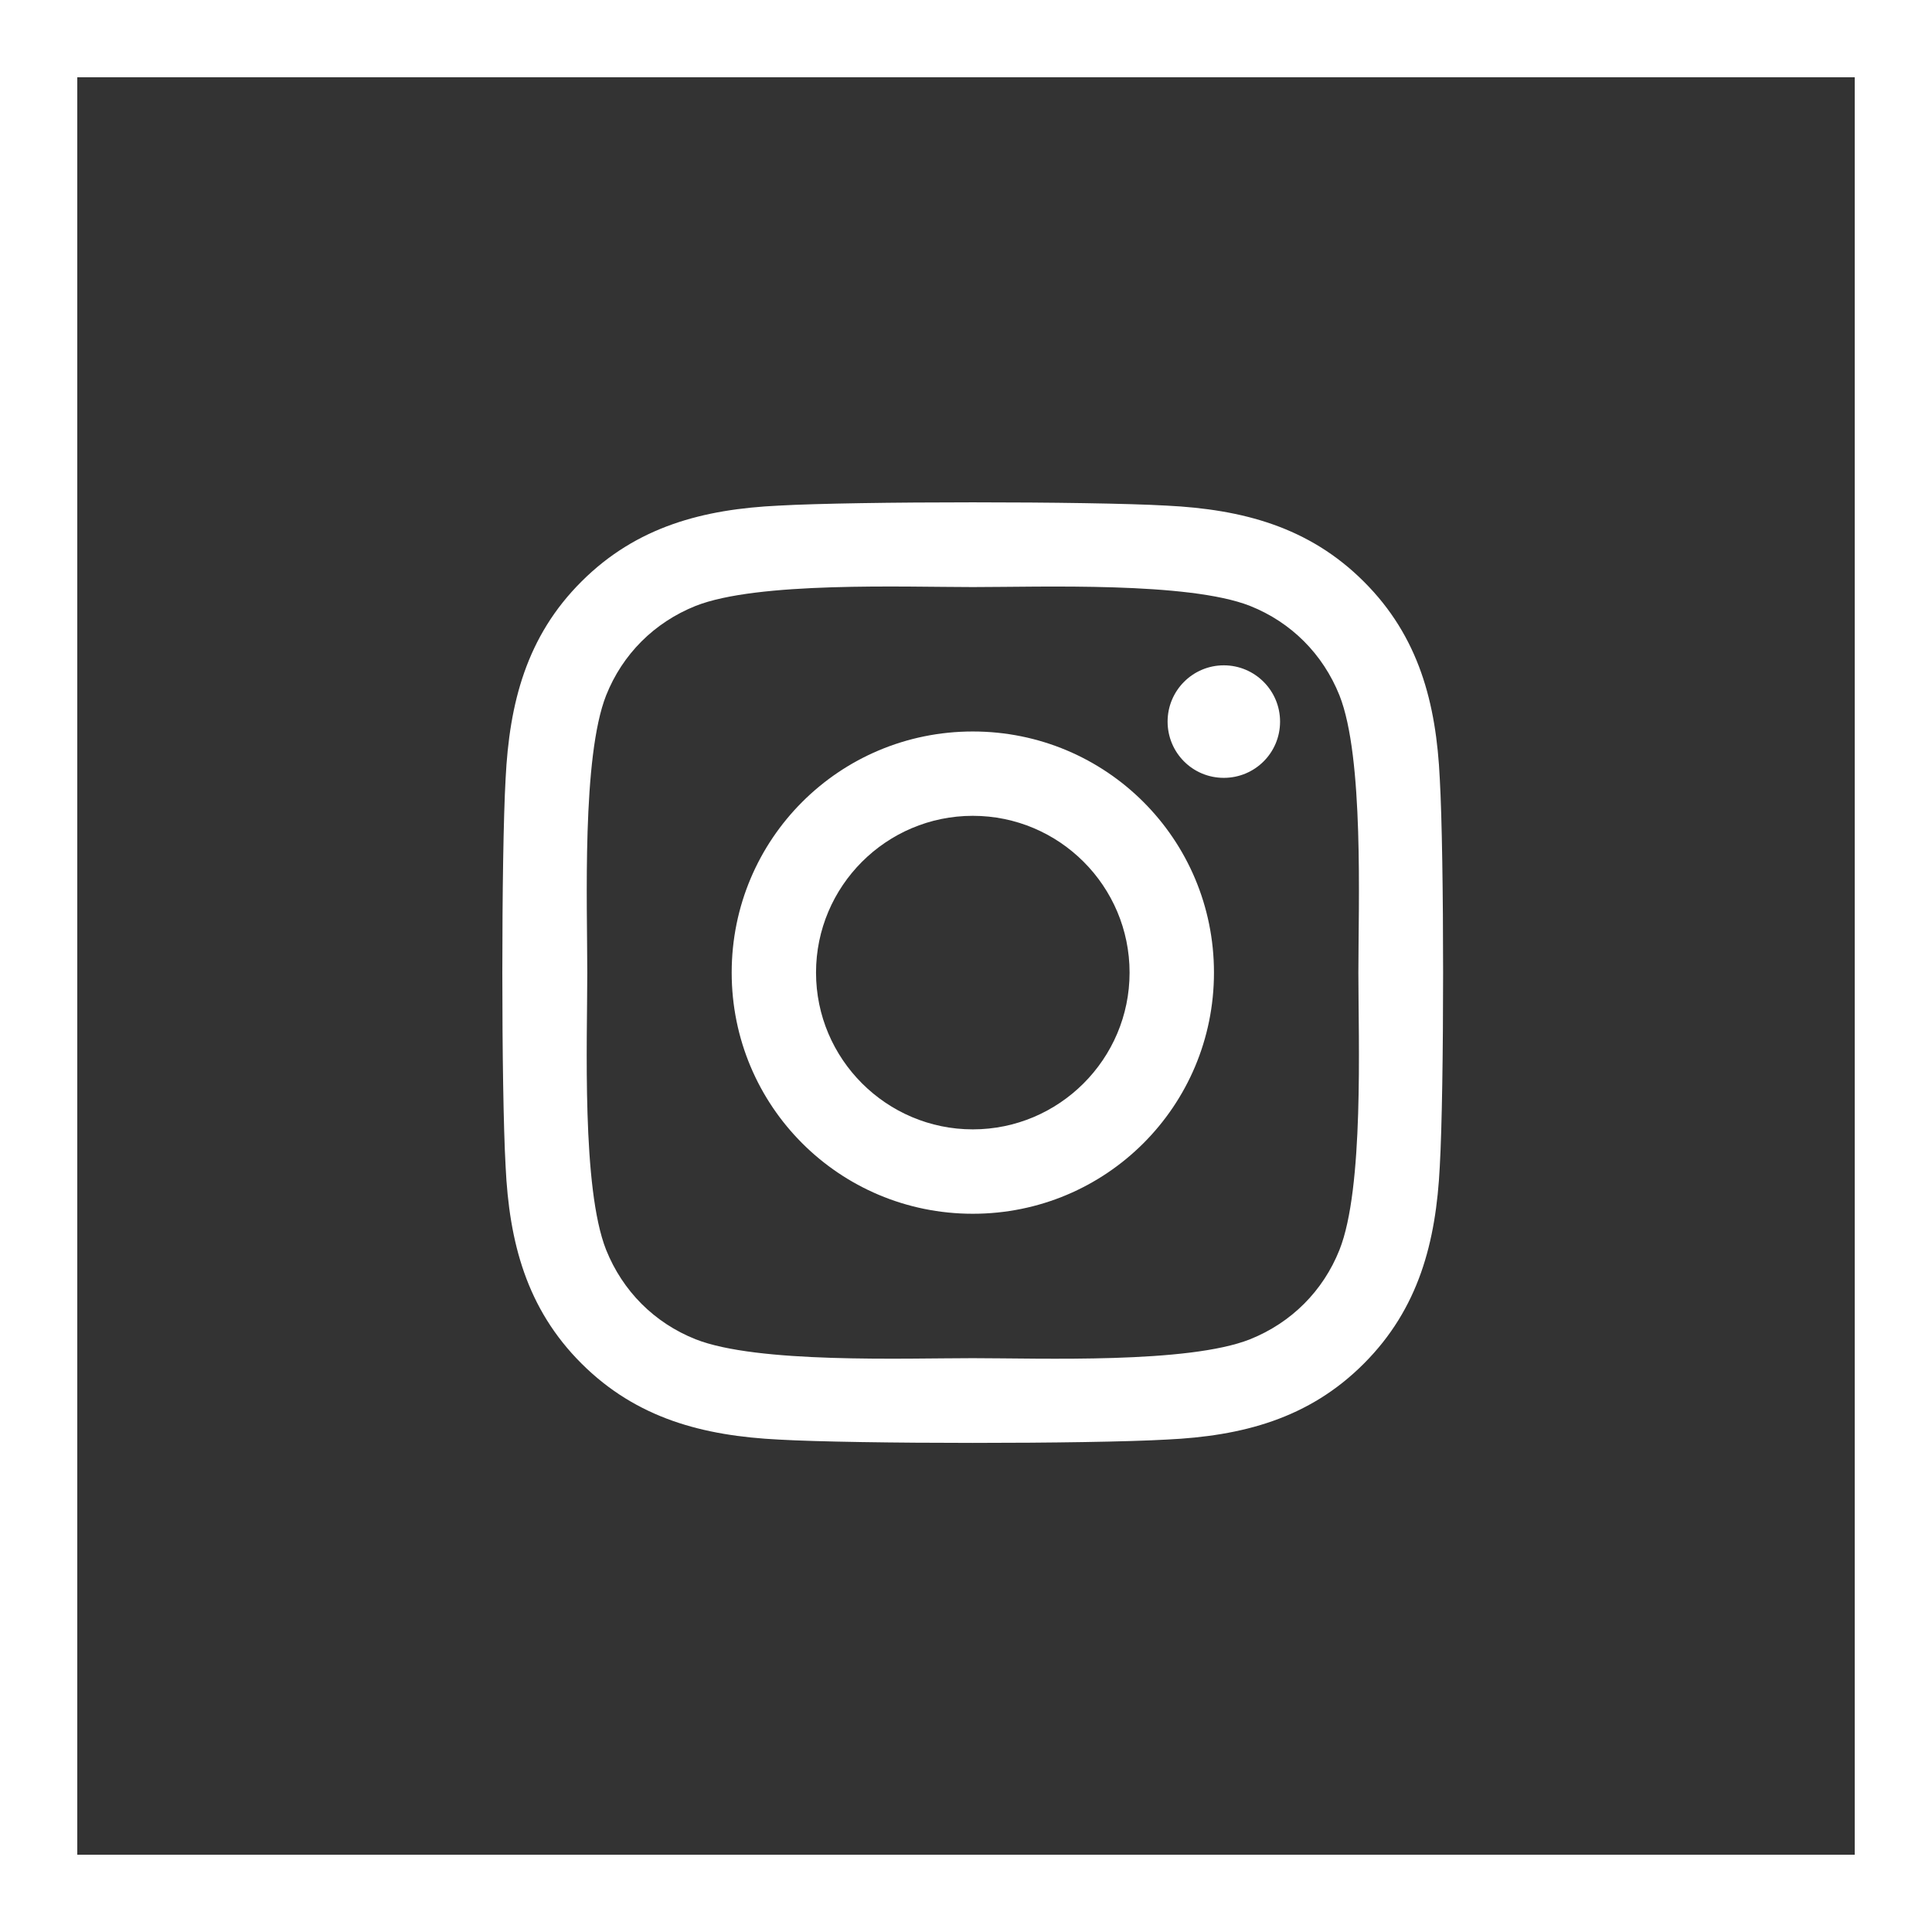
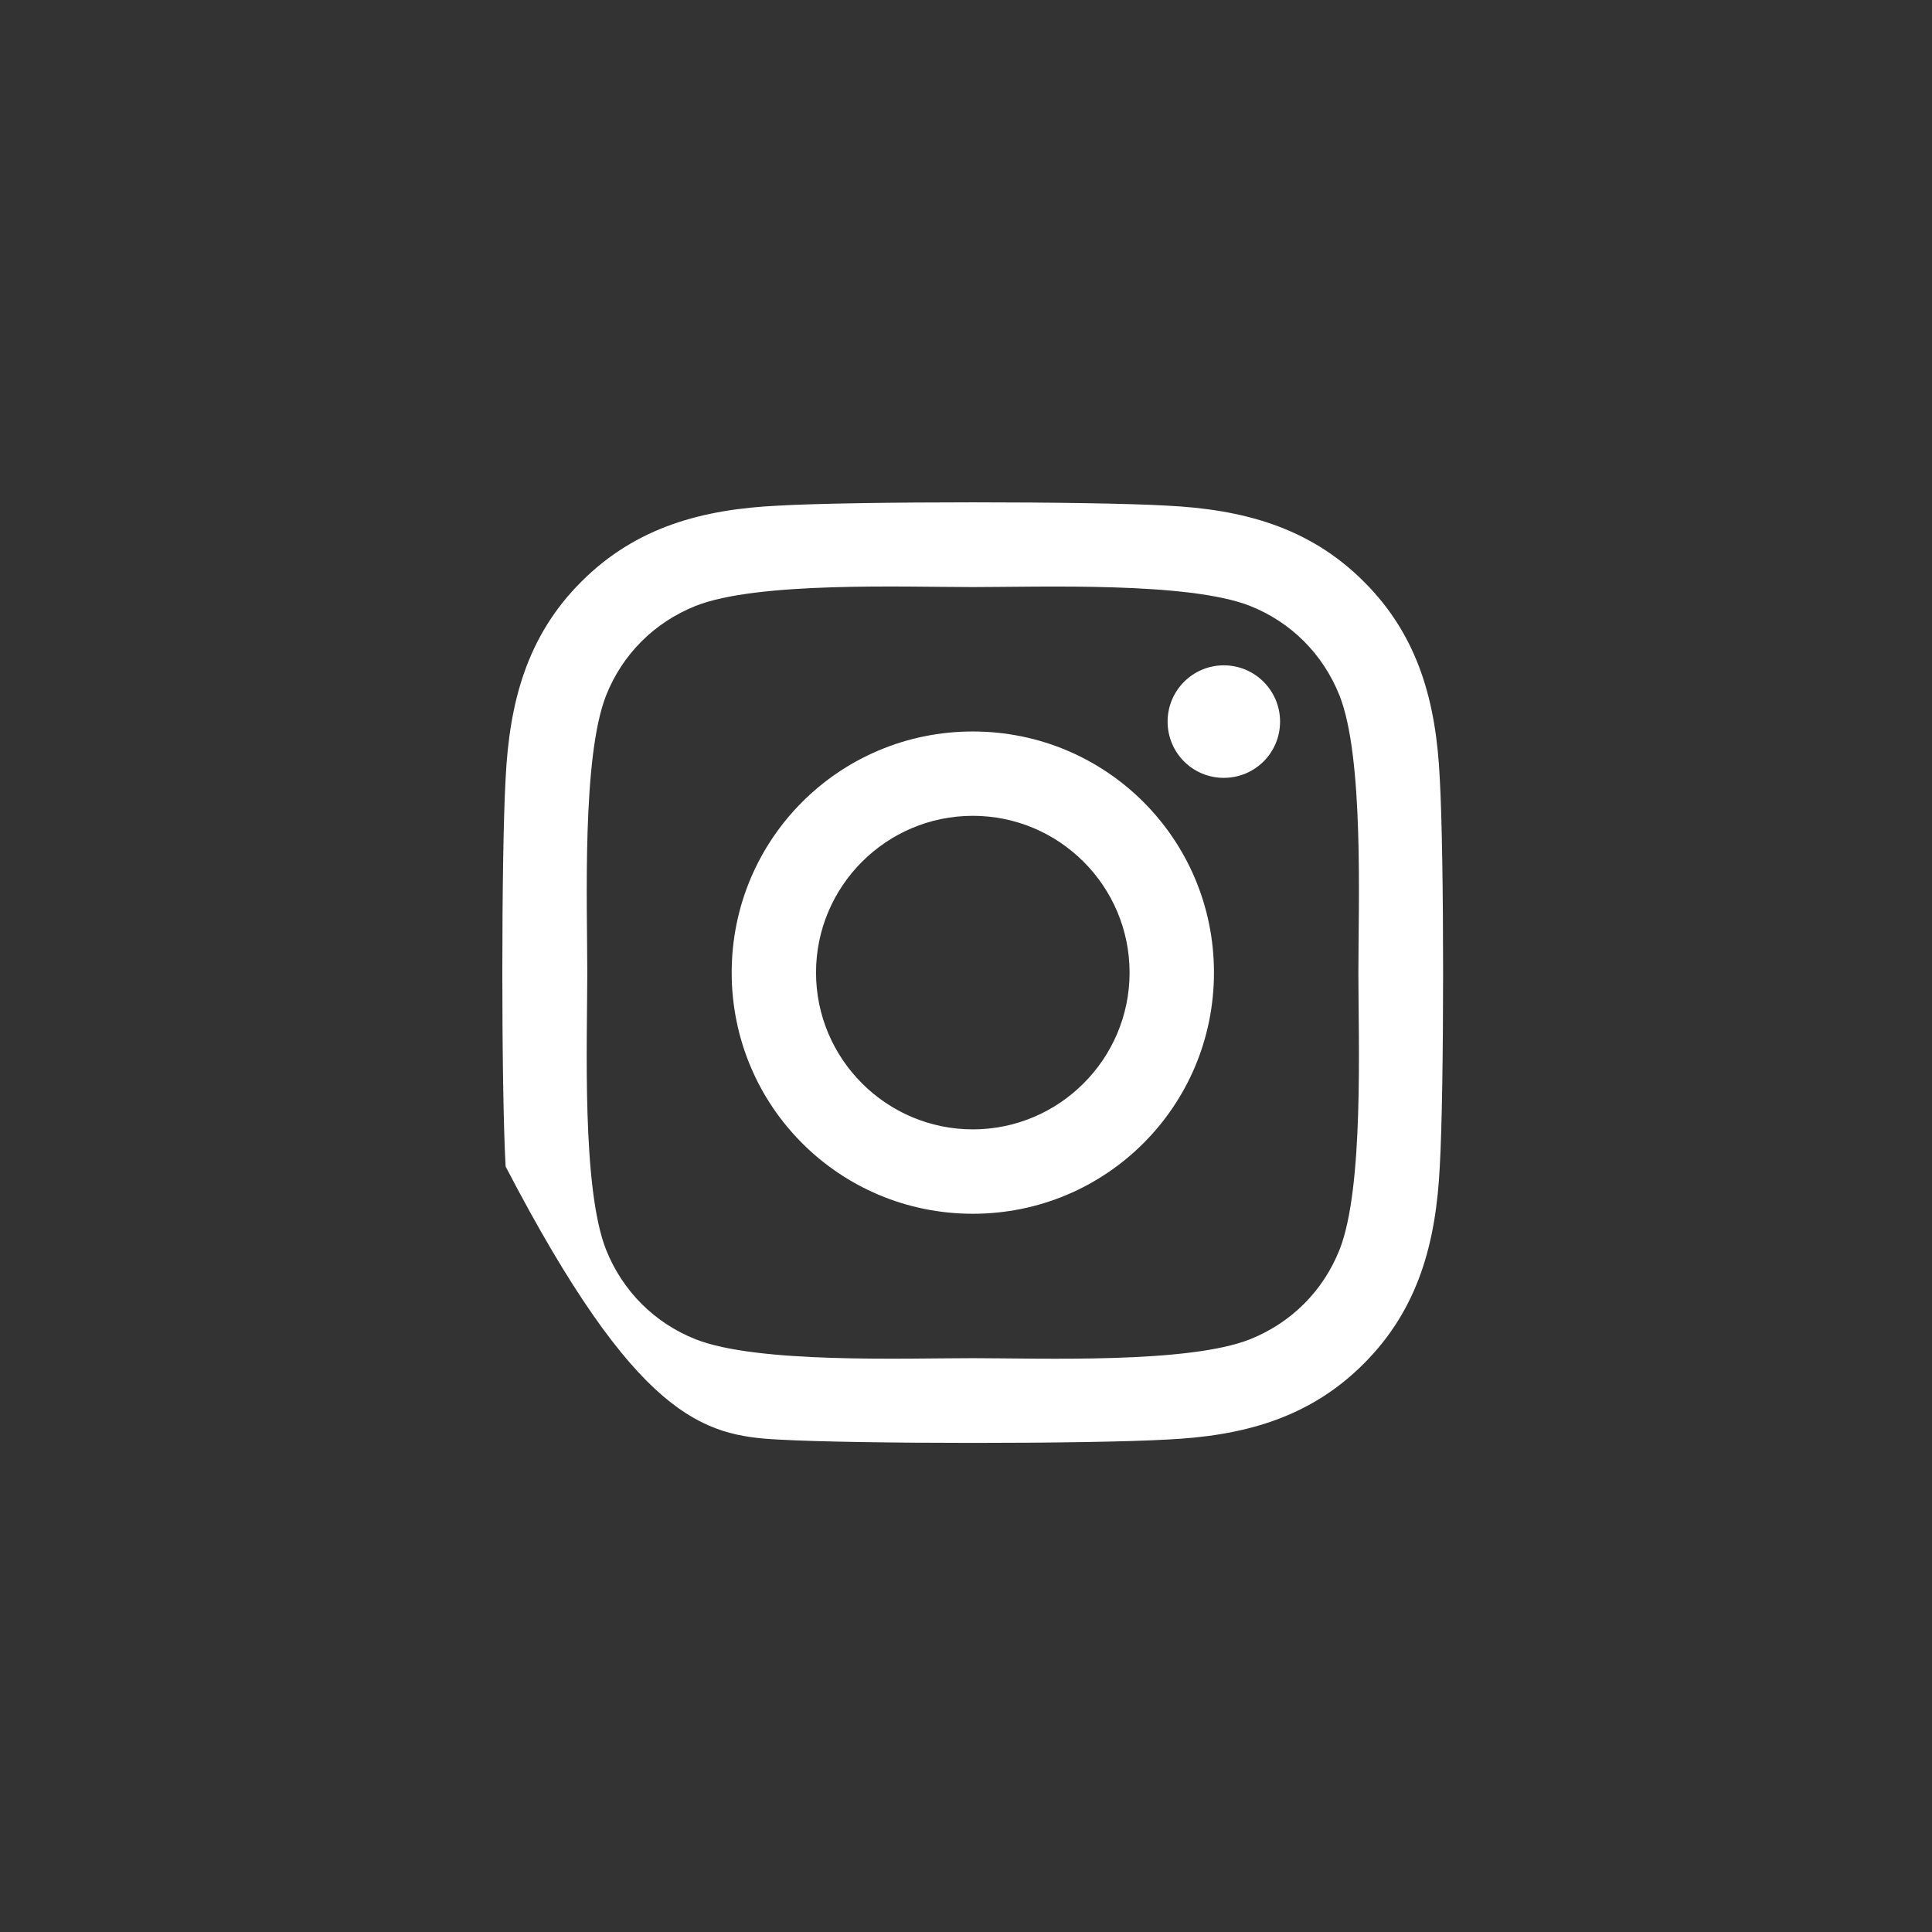
<svg xmlns="http://www.w3.org/2000/svg" width="37.5" height="37.5" viewBox="0 0 37.5 37.5">
  <rect x="0" y="0" width="37.5" height="37.5" fill="#333333" stroke="none" />
  <g fill="none" fill-rule="evenodd" transform="translate(.75 .75)">
-     <rect width="36" height="36" stroke="#FFF" stroke-width="1.5" />
-     <path fill="#FFF" fill-rule="nonzero" d="M18.132,13.448 C15.541,13.448 13.452,15.537 13.452,18.128 C13.452,20.719 15.541,22.809 18.132,22.809 C20.723,22.809 22.813,20.719 22.813,18.128 C22.813,15.537 20.723,13.448 18.132,13.448 Z M18.132,21.171 C16.458,21.171 15.089,19.807 15.089,18.128 C15.089,16.45 16.454,15.085 18.132,15.085 C19.811,15.085 21.175,16.45 21.175,18.128 C21.175,19.807 19.807,21.171 18.132,21.171 L18.132,21.171 Z M24.096,13.256 C24.096,12.653 23.607,12.164 23.004,12.164 C22.402,12.164 21.913,12.653 21.913,13.256 C21.913,13.859 22.397,14.348 23.004,14.348 C23.607,14.348 24.096,13.863 24.096,13.256 Z M27.196,14.364 C27.127,12.902 26.793,11.606 25.722,10.539 C24.654,9.472 23.359,9.137 21.896,9.064 C20.389,8.979 15.871,8.979 14.364,9.064 C12.906,9.133 11.61,9.467 10.539,10.535 C9.467,11.602 9.137,12.898 9.064,14.36 C8.979,15.867 8.979,20.385 9.064,21.892 C9.133,23.355 9.467,24.65 10.539,25.718 C11.61,26.785 12.902,27.119 14.364,27.192 C15.871,27.278 20.389,27.278 21.896,27.192 C23.359,27.123 24.654,26.789 25.722,25.718 C26.789,24.65 27.123,23.355 27.196,21.892 C27.282,20.385 27.282,15.871 27.196,14.364 L27.196,14.364 Z M25.249,23.51 C24.931,24.308 24.316,24.923 23.514,25.245 C22.312,25.722 19.46,25.612 18.132,25.612 C16.804,25.612 13.949,25.718 12.751,25.245 C11.952,24.927 11.337,24.312 11.015,23.51 C10.539,22.308 10.649,19.456 10.649,18.128 C10.649,16.8 10.543,13.944 11.015,12.747 C11.333,11.948 11.948,11.333 12.751,11.011 C13.953,10.535 16.804,10.645 18.132,10.645 C19.46,10.645 22.316,10.539 23.514,11.011 C24.312,11.329 24.927,11.944 25.249,12.747 C25.726,13.949 25.616,16.8 25.616,18.128 C25.616,19.456 25.726,22.312 25.249,23.51 Z" />
+     <path fill="#FFF" fill-rule="nonzero" d="M18.132,13.448 C15.541,13.448 13.452,15.537 13.452,18.128 C13.452,20.719 15.541,22.809 18.132,22.809 C20.723,22.809 22.813,20.719 22.813,18.128 C22.813,15.537 20.723,13.448 18.132,13.448 Z M18.132,21.171 C16.458,21.171 15.089,19.807 15.089,18.128 C15.089,16.45 16.454,15.085 18.132,15.085 C19.811,15.085 21.175,16.45 21.175,18.128 C21.175,19.807 19.807,21.171 18.132,21.171 L18.132,21.171 Z M24.096,13.256 C24.096,12.653 23.607,12.164 23.004,12.164 C22.402,12.164 21.913,12.653 21.913,13.256 C21.913,13.859 22.397,14.348 23.004,14.348 C23.607,14.348 24.096,13.863 24.096,13.256 Z M27.196,14.364 C27.127,12.902 26.793,11.606 25.722,10.539 C24.654,9.472 23.359,9.137 21.896,9.064 C20.389,8.979 15.871,8.979 14.364,9.064 C12.906,9.133 11.61,9.467 10.539,10.535 C9.467,11.602 9.137,12.898 9.064,14.36 C8.979,15.867 8.979,20.385 9.064,21.892 C11.61,26.785 12.902,27.119 14.364,27.192 C15.871,27.278 20.389,27.278 21.896,27.192 C23.359,27.123 24.654,26.789 25.722,25.718 C26.789,24.65 27.123,23.355 27.196,21.892 C27.282,20.385 27.282,15.871 27.196,14.364 L27.196,14.364 Z M25.249,23.51 C24.931,24.308 24.316,24.923 23.514,25.245 C22.312,25.722 19.46,25.612 18.132,25.612 C16.804,25.612 13.949,25.718 12.751,25.245 C11.952,24.927 11.337,24.312 11.015,23.51 C10.539,22.308 10.649,19.456 10.649,18.128 C10.649,16.8 10.543,13.944 11.015,12.747 C11.333,11.948 11.948,11.333 12.751,11.011 C13.953,10.535 16.804,10.645 18.132,10.645 C19.46,10.645 22.316,10.539 23.514,11.011 C24.312,11.329 24.927,11.944 25.249,12.747 C25.726,13.949 25.616,16.8 25.616,18.128 C25.616,19.456 25.726,22.312 25.249,23.51 Z" />
  </g>
</svg>